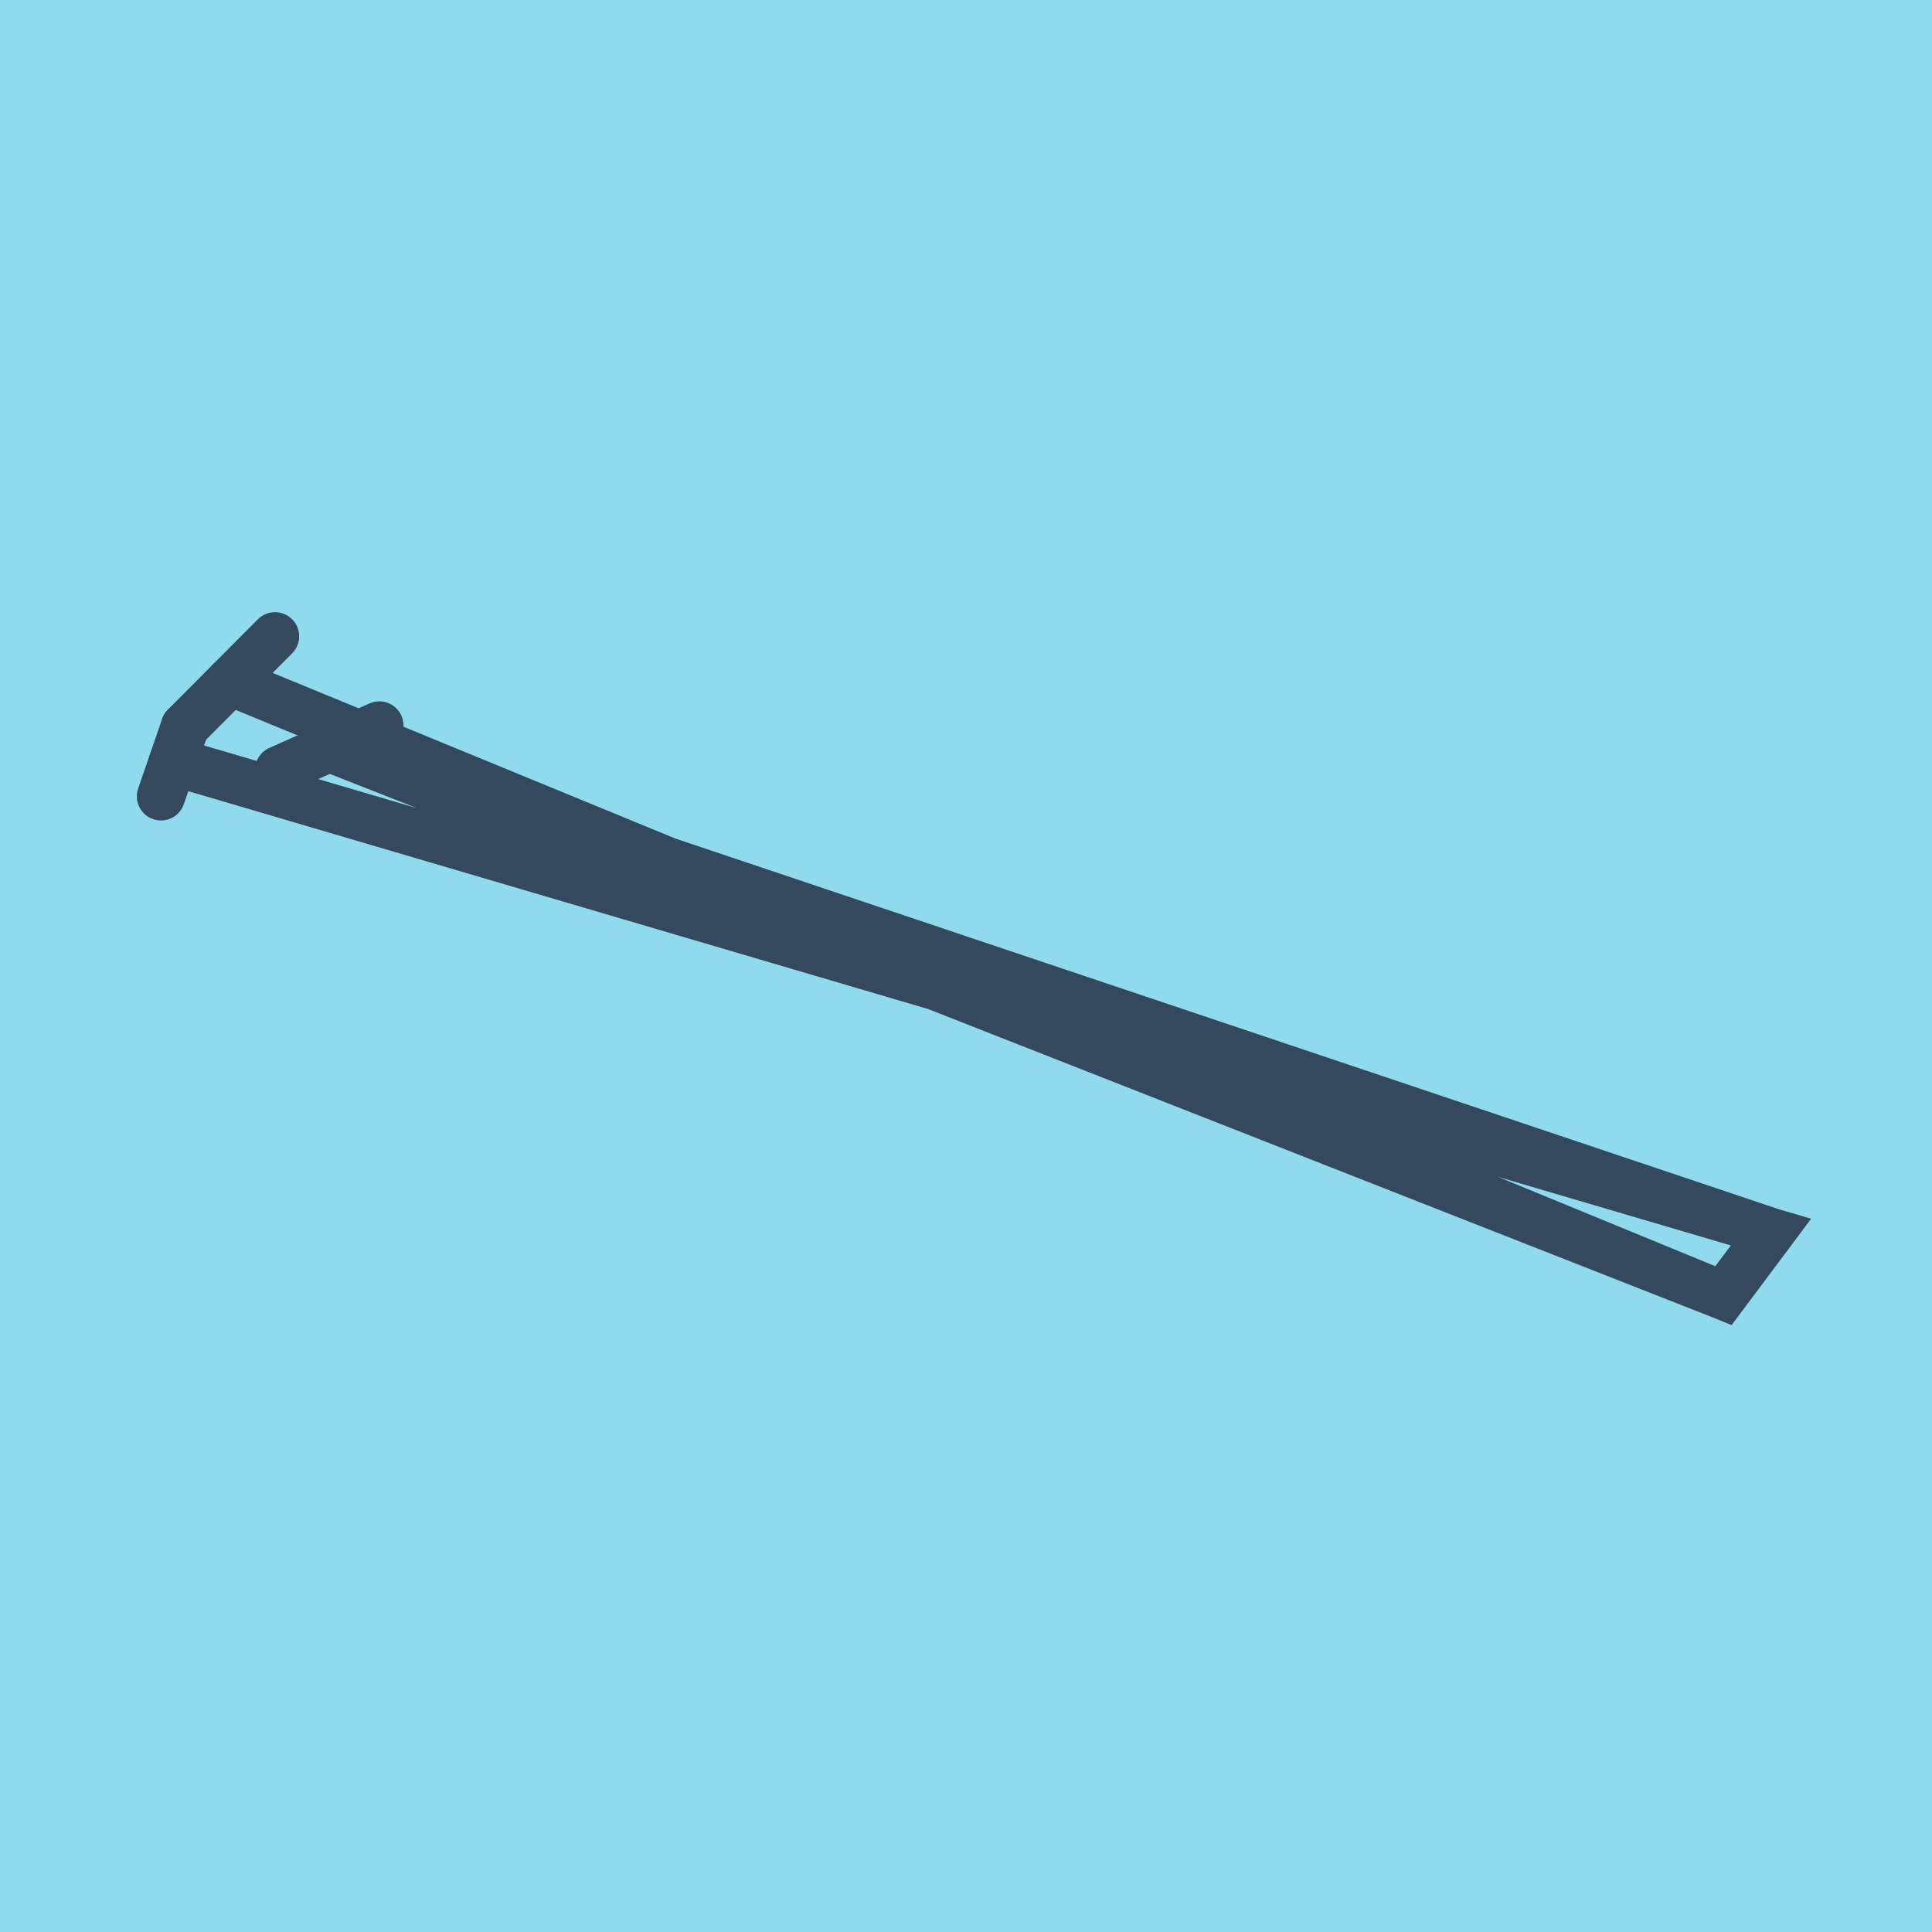
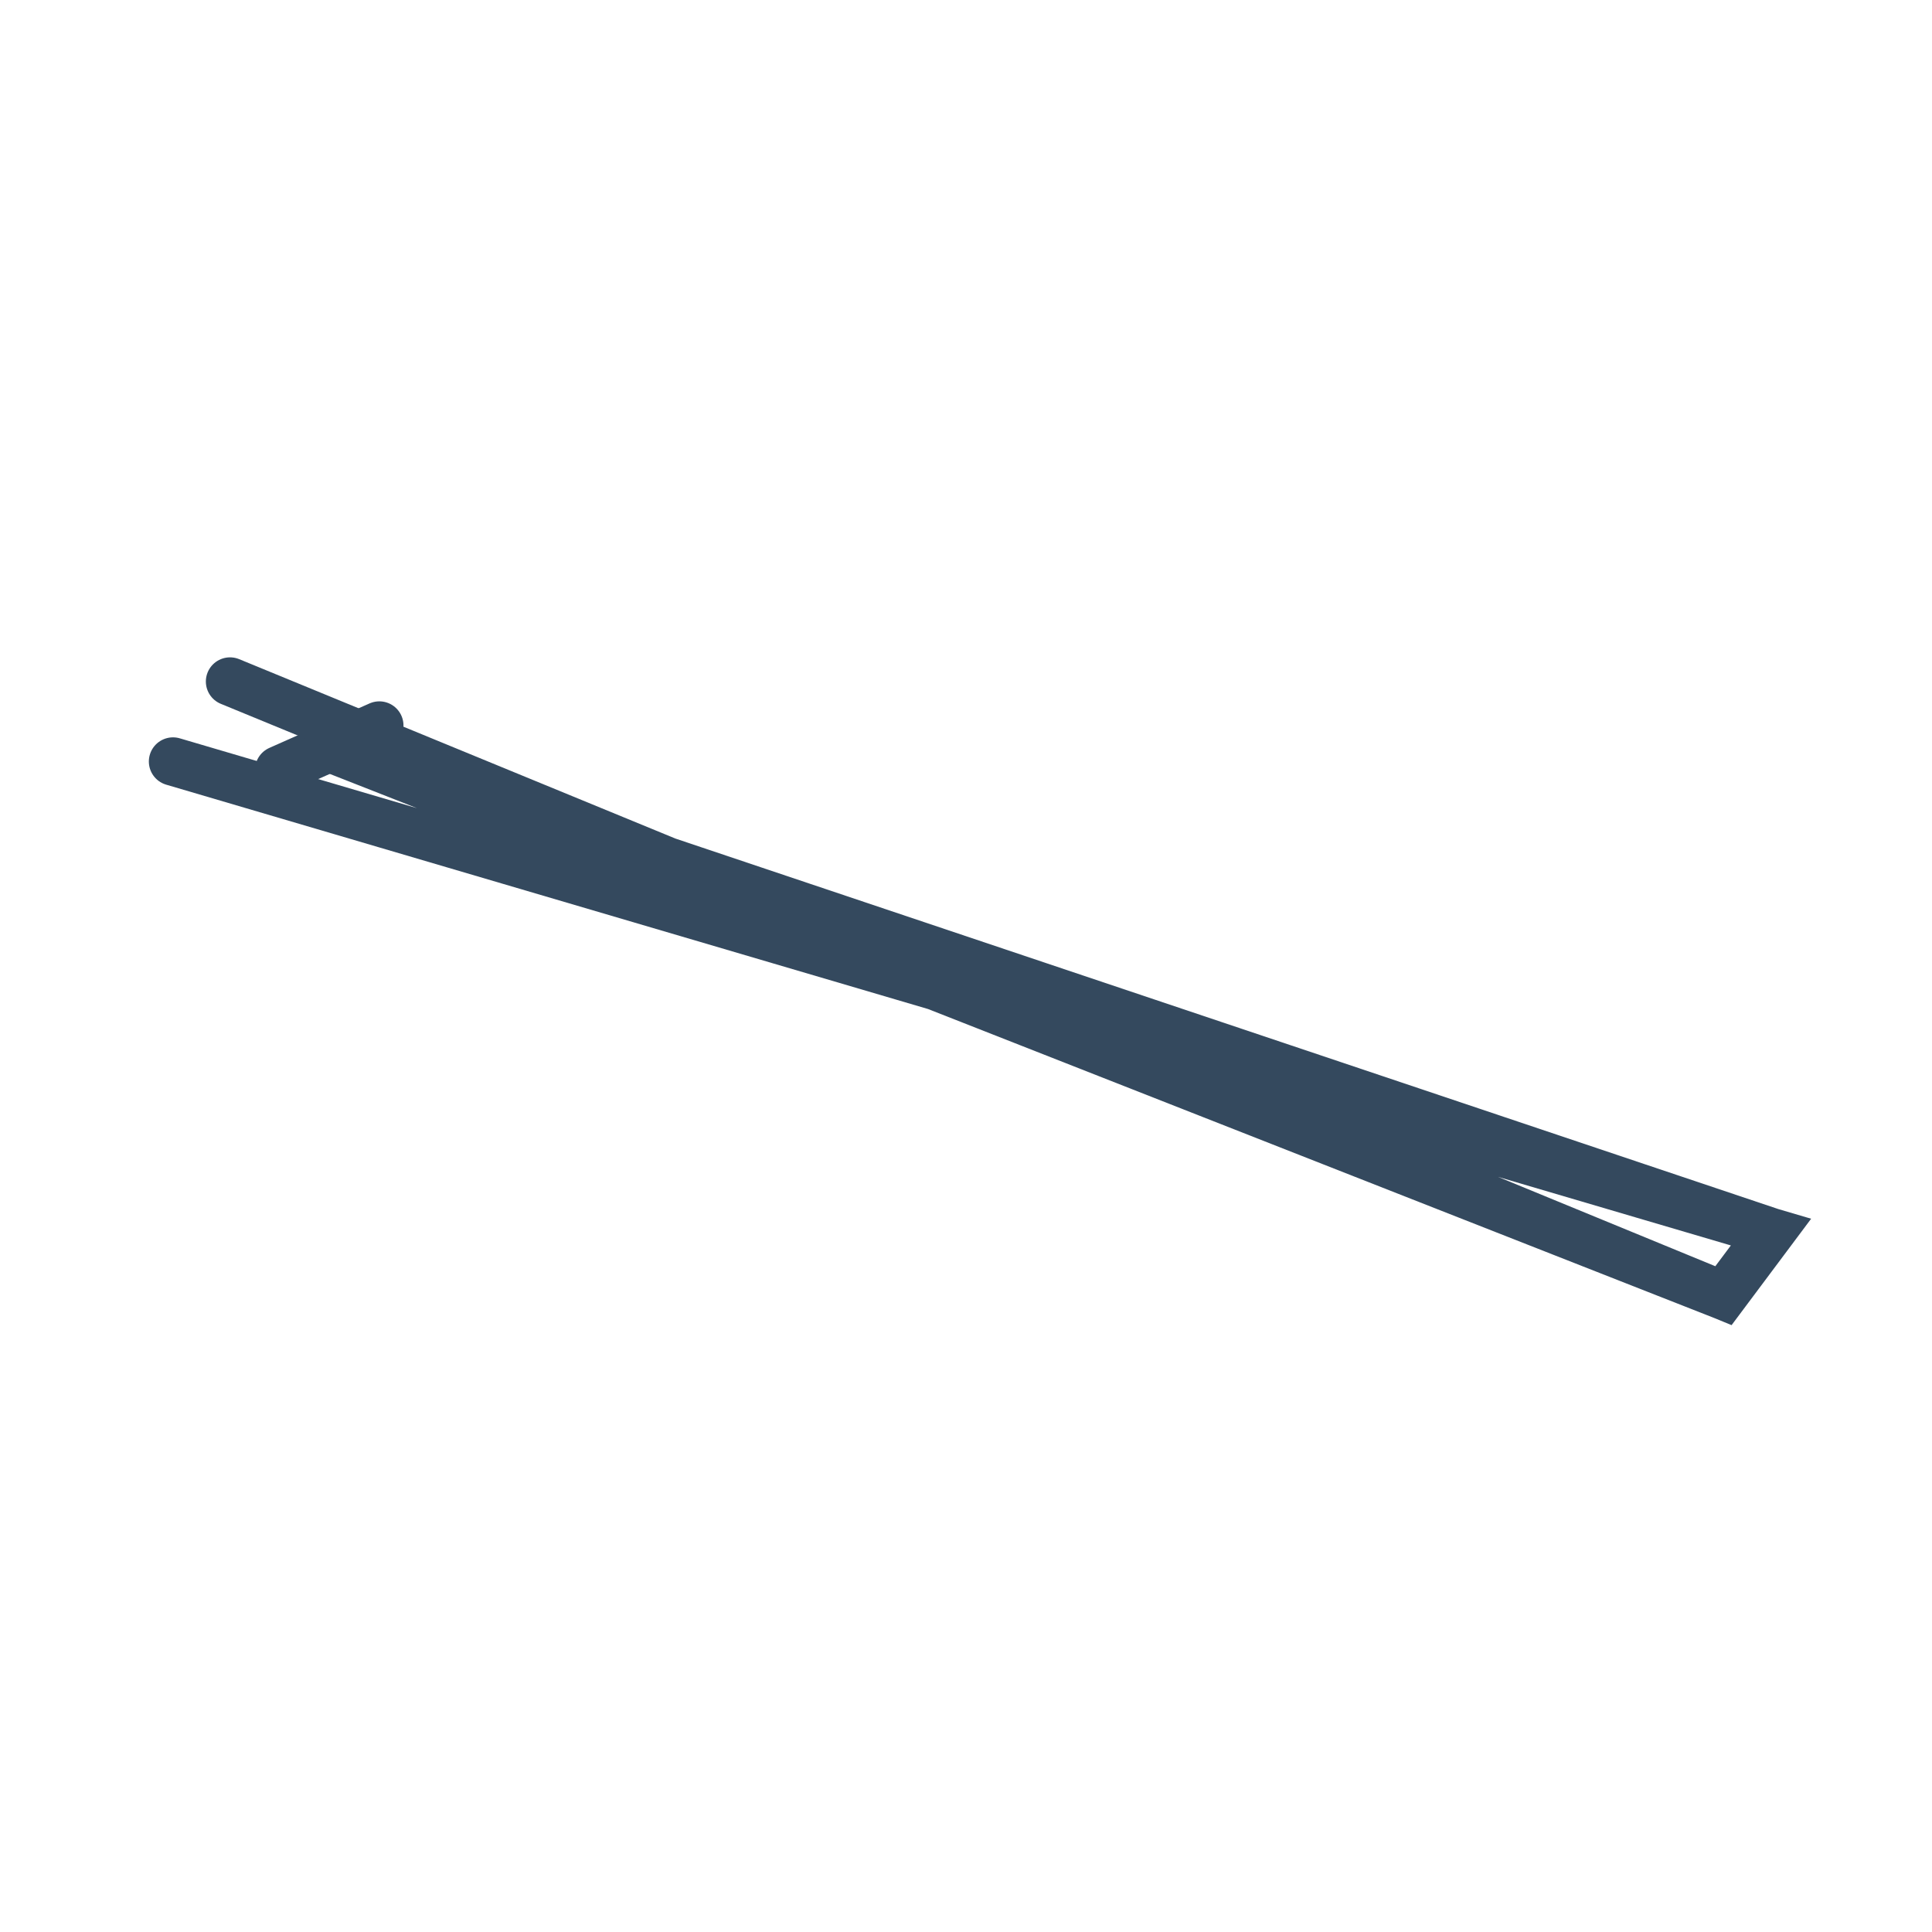
<svg xmlns="http://www.w3.org/2000/svg" viewBox="-10 -10 120 120" preserveAspectRatio="xMidYMid meet">
-   <path style="fill:#90daee" d="M-10-10h120v120H-10z" />
-   <polyline stroke-linecap="round" points="1.49,35.135 7.082,29.523 " style="fill:none;stroke:#34495e;stroke-width: 3px" />
  <polyline stroke-linecap="round" points="7.338,37.825 13.561,35.062 " style="fill:none;stroke:#34495e;stroke-width: 3px" />
-   <polyline stroke-linecap="round" points="1.49,35.135 0,39.461 " style="fill:none;stroke:#34495e;stroke-width: 3px" />
  <polyline stroke-linecap="round" points="4.286,32.329 97.047,70.477 100,66.527 10.45,36.444 97.047,70.477 100,66.527 0.745,37.298 " style="fill:none;stroke:#34495e;stroke-width: 3px" />
</svg>